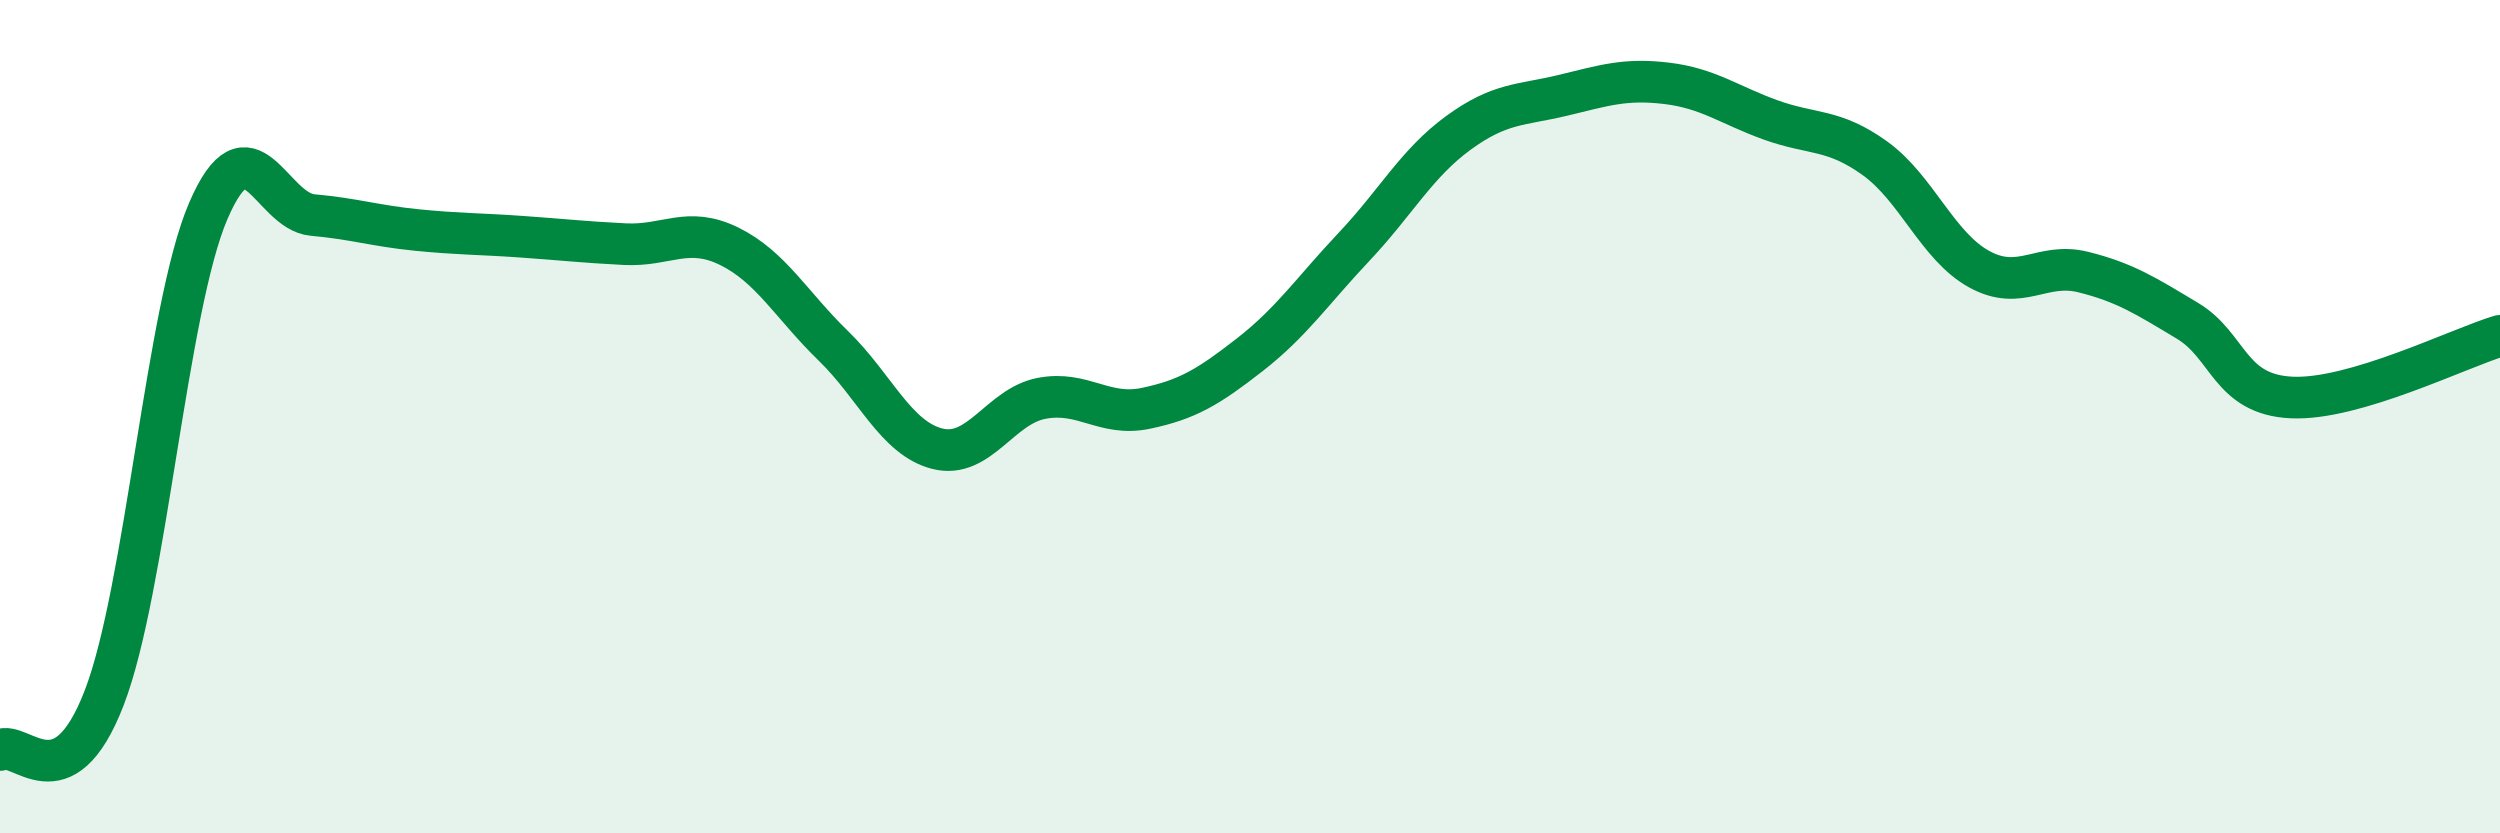
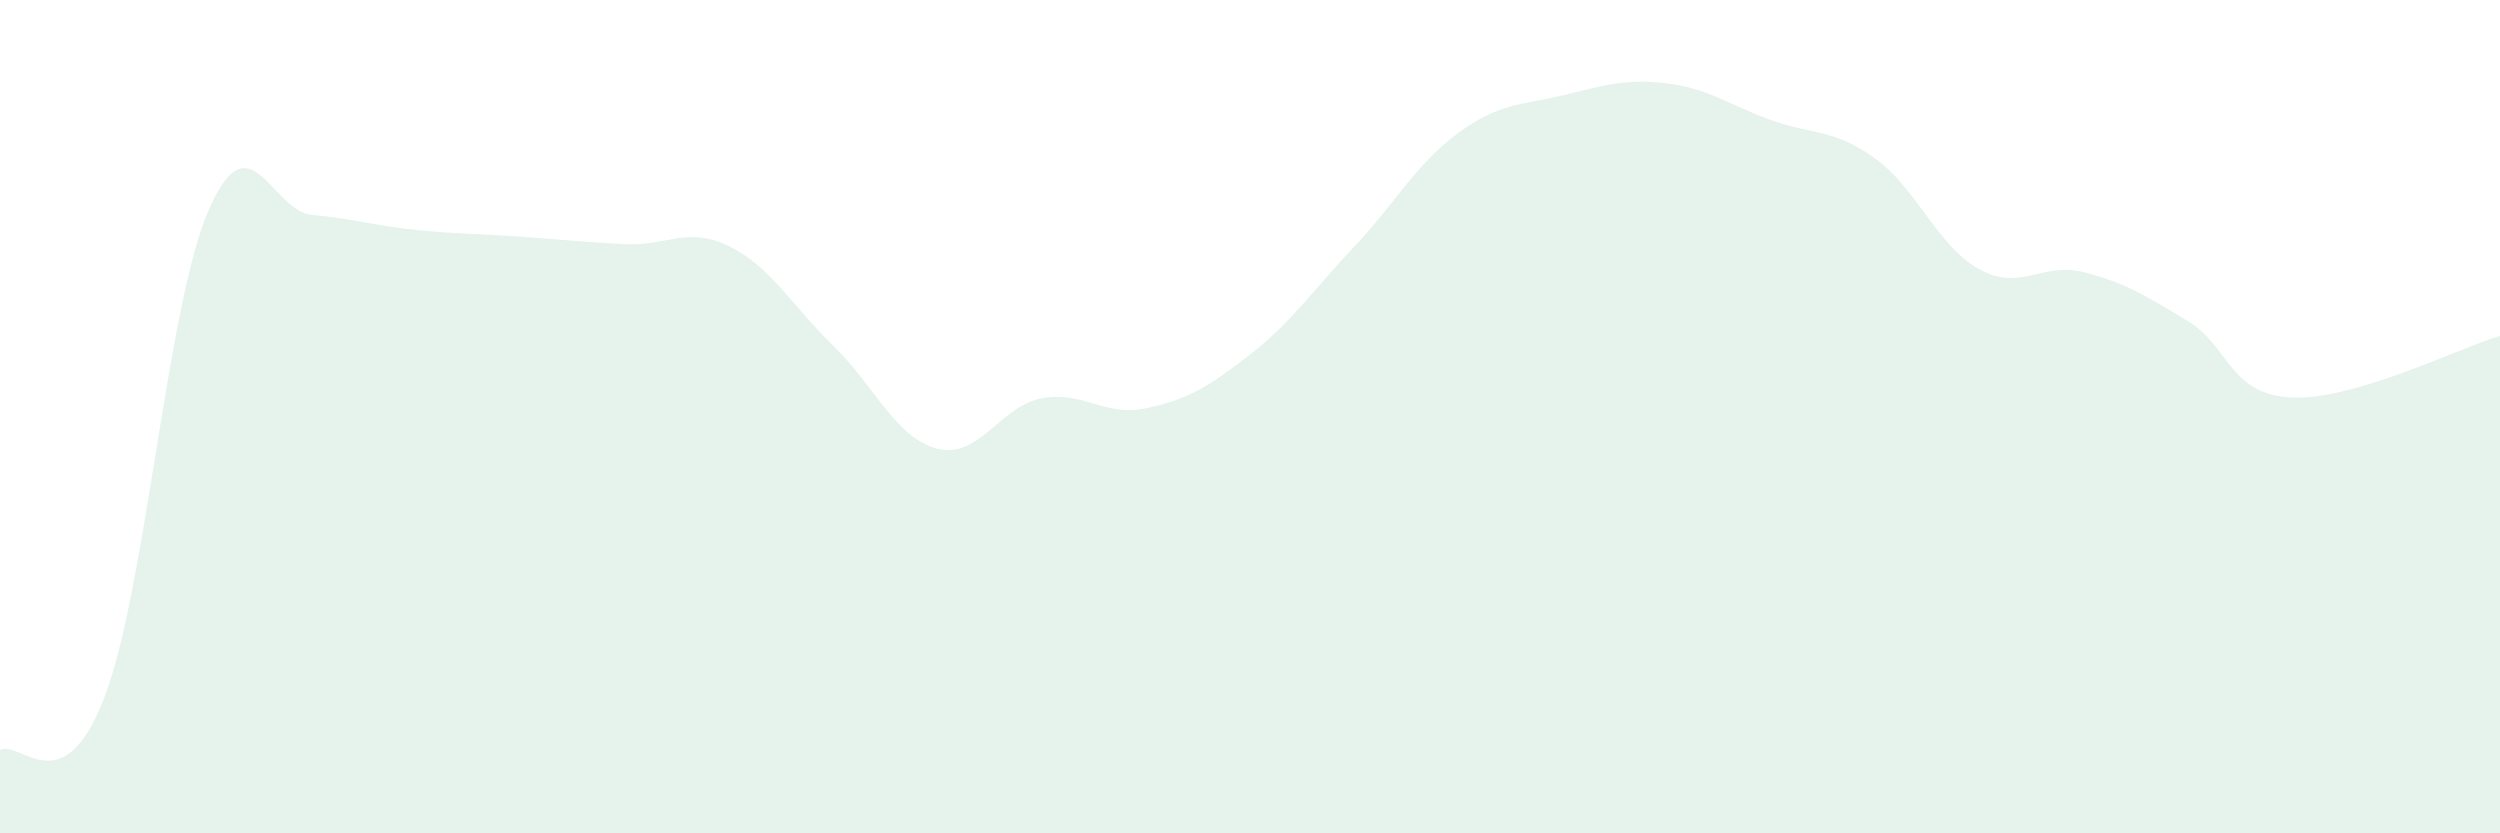
<svg xmlns="http://www.w3.org/2000/svg" width="60" height="20" viewBox="0 0 60 20">
  <path d="M 0,18 C 0.5,17.75 1.5,19.34 2.5,16.75 C 3.5,14.16 4,7.38 5,5.06 C 6,2.74 6.5,5.07 7.5,5.16 C 8.5,5.25 9,5.42 10,5.52 C 11,5.62 11.5,5.61 12.5,5.68 C 13.5,5.75 14,5.81 15,5.86 C 16,5.91 16.5,5.42 17.5,5.91 C 18.5,6.4 19,7.33 20,8.3 C 21,9.27 21.5,10.52 22.5,10.77 C 23.5,11.02 24,9.75 25,9.56 C 26,9.37 26.5,10.01 27.5,9.8 C 28.5,9.59 29,9.29 30,8.51 C 31,7.73 31.5,6.98 32.5,5.92 C 33.5,4.86 34,3.92 35,3.19 C 36,2.46 36.5,2.53 37.5,2.29 C 38.5,2.05 39,1.88 40,2 C 41,2.12 41.5,2.52 42.5,2.88 C 43.5,3.24 44,3.08 45,3.8 C 46,4.52 46.5,5.91 47.5,6.46 C 48.5,7.01 49,6.28 50,6.53 C 51,6.78 51.5,7.1 52.5,7.7 C 53.5,8.3 53.5,9.47 55,9.54 C 56.5,9.61 59,8.36 60,8.06L60 20L0 20Z" fill="#008740" opacity="0.1" stroke-linecap="round" stroke-linejoin="round" />
-   <path d="M 0,18 C 0.5,17.75 1.5,19.34 2.5,16.75 C 3.5,14.16 4,7.38 5,5.06 C 6,2.74 6.5,5.07 7.5,5.16 C 8.5,5.25 9,5.42 10,5.52 C 11,5.62 11.5,5.61 12.5,5.68 C 13.5,5.75 14,5.81 15,5.86 C 16,5.91 16.5,5.42 17.5,5.91 C 18.5,6.4 19,7.33 20,8.3 C 21,9.27 21.5,10.52 22.5,10.77 C 23.5,11.02 24,9.75 25,9.56 C 26,9.37 26.5,10.01 27.5,9.8 C 28.5,9.59 29,9.29 30,8.51 C 31,7.73 31.5,6.98 32.5,5.92 C 33.5,4.86 34,3.92 35,3.19 C 36,2.46 36.5,2.53 37.5,2.29 C 38.5,2.05 39,1.88 40,2 C 41,2.12 41.5,2.52 42.5,2.88 C 43.5,3.24 44,3.08 45,3.8 C 46,4.52 46.5,5.91 47.5,6.46 C 48.5,7.01 49,6.28 50,6.53 C 51,6.78 51.5,7.1 52.5,7.7 C 53.5,8.3 53.5,9.47 55,9.54 C 56.5,9.61 59,8.36 60,8.06" stroke="#008740" stroke-width="1" fill="none" stroke-linecap="round" stroke-linejoin="round" />
</svg>